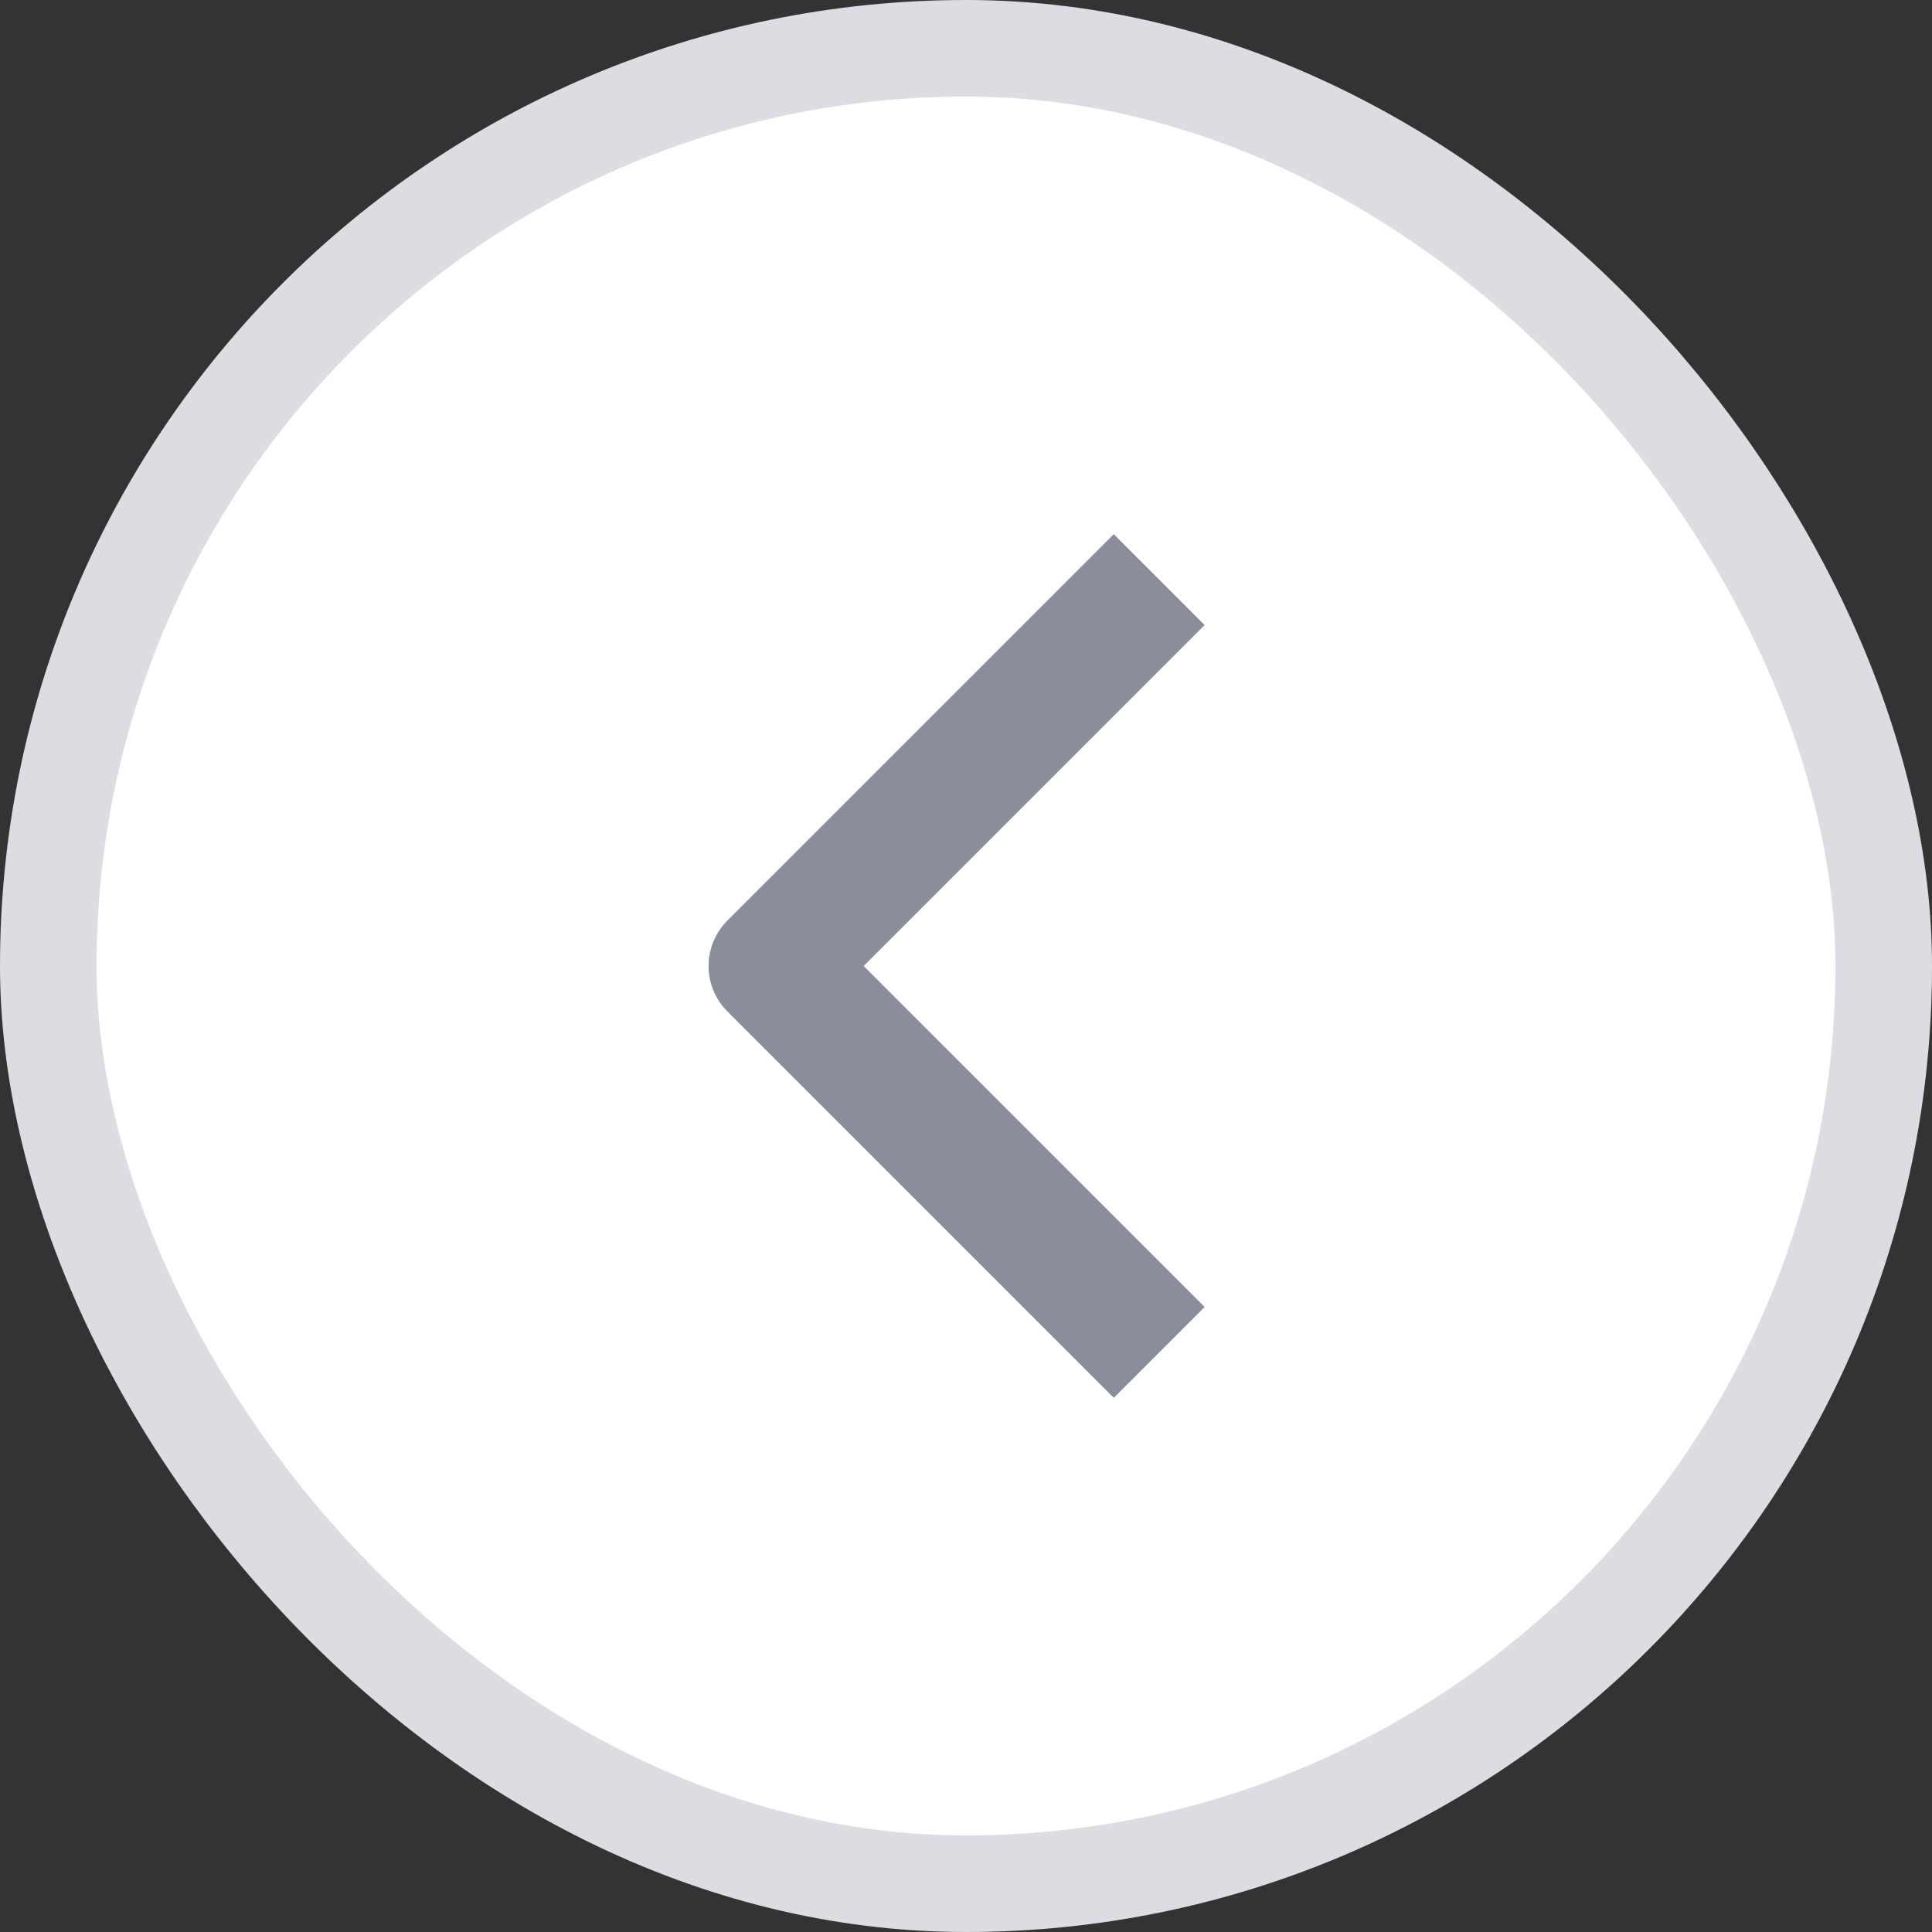
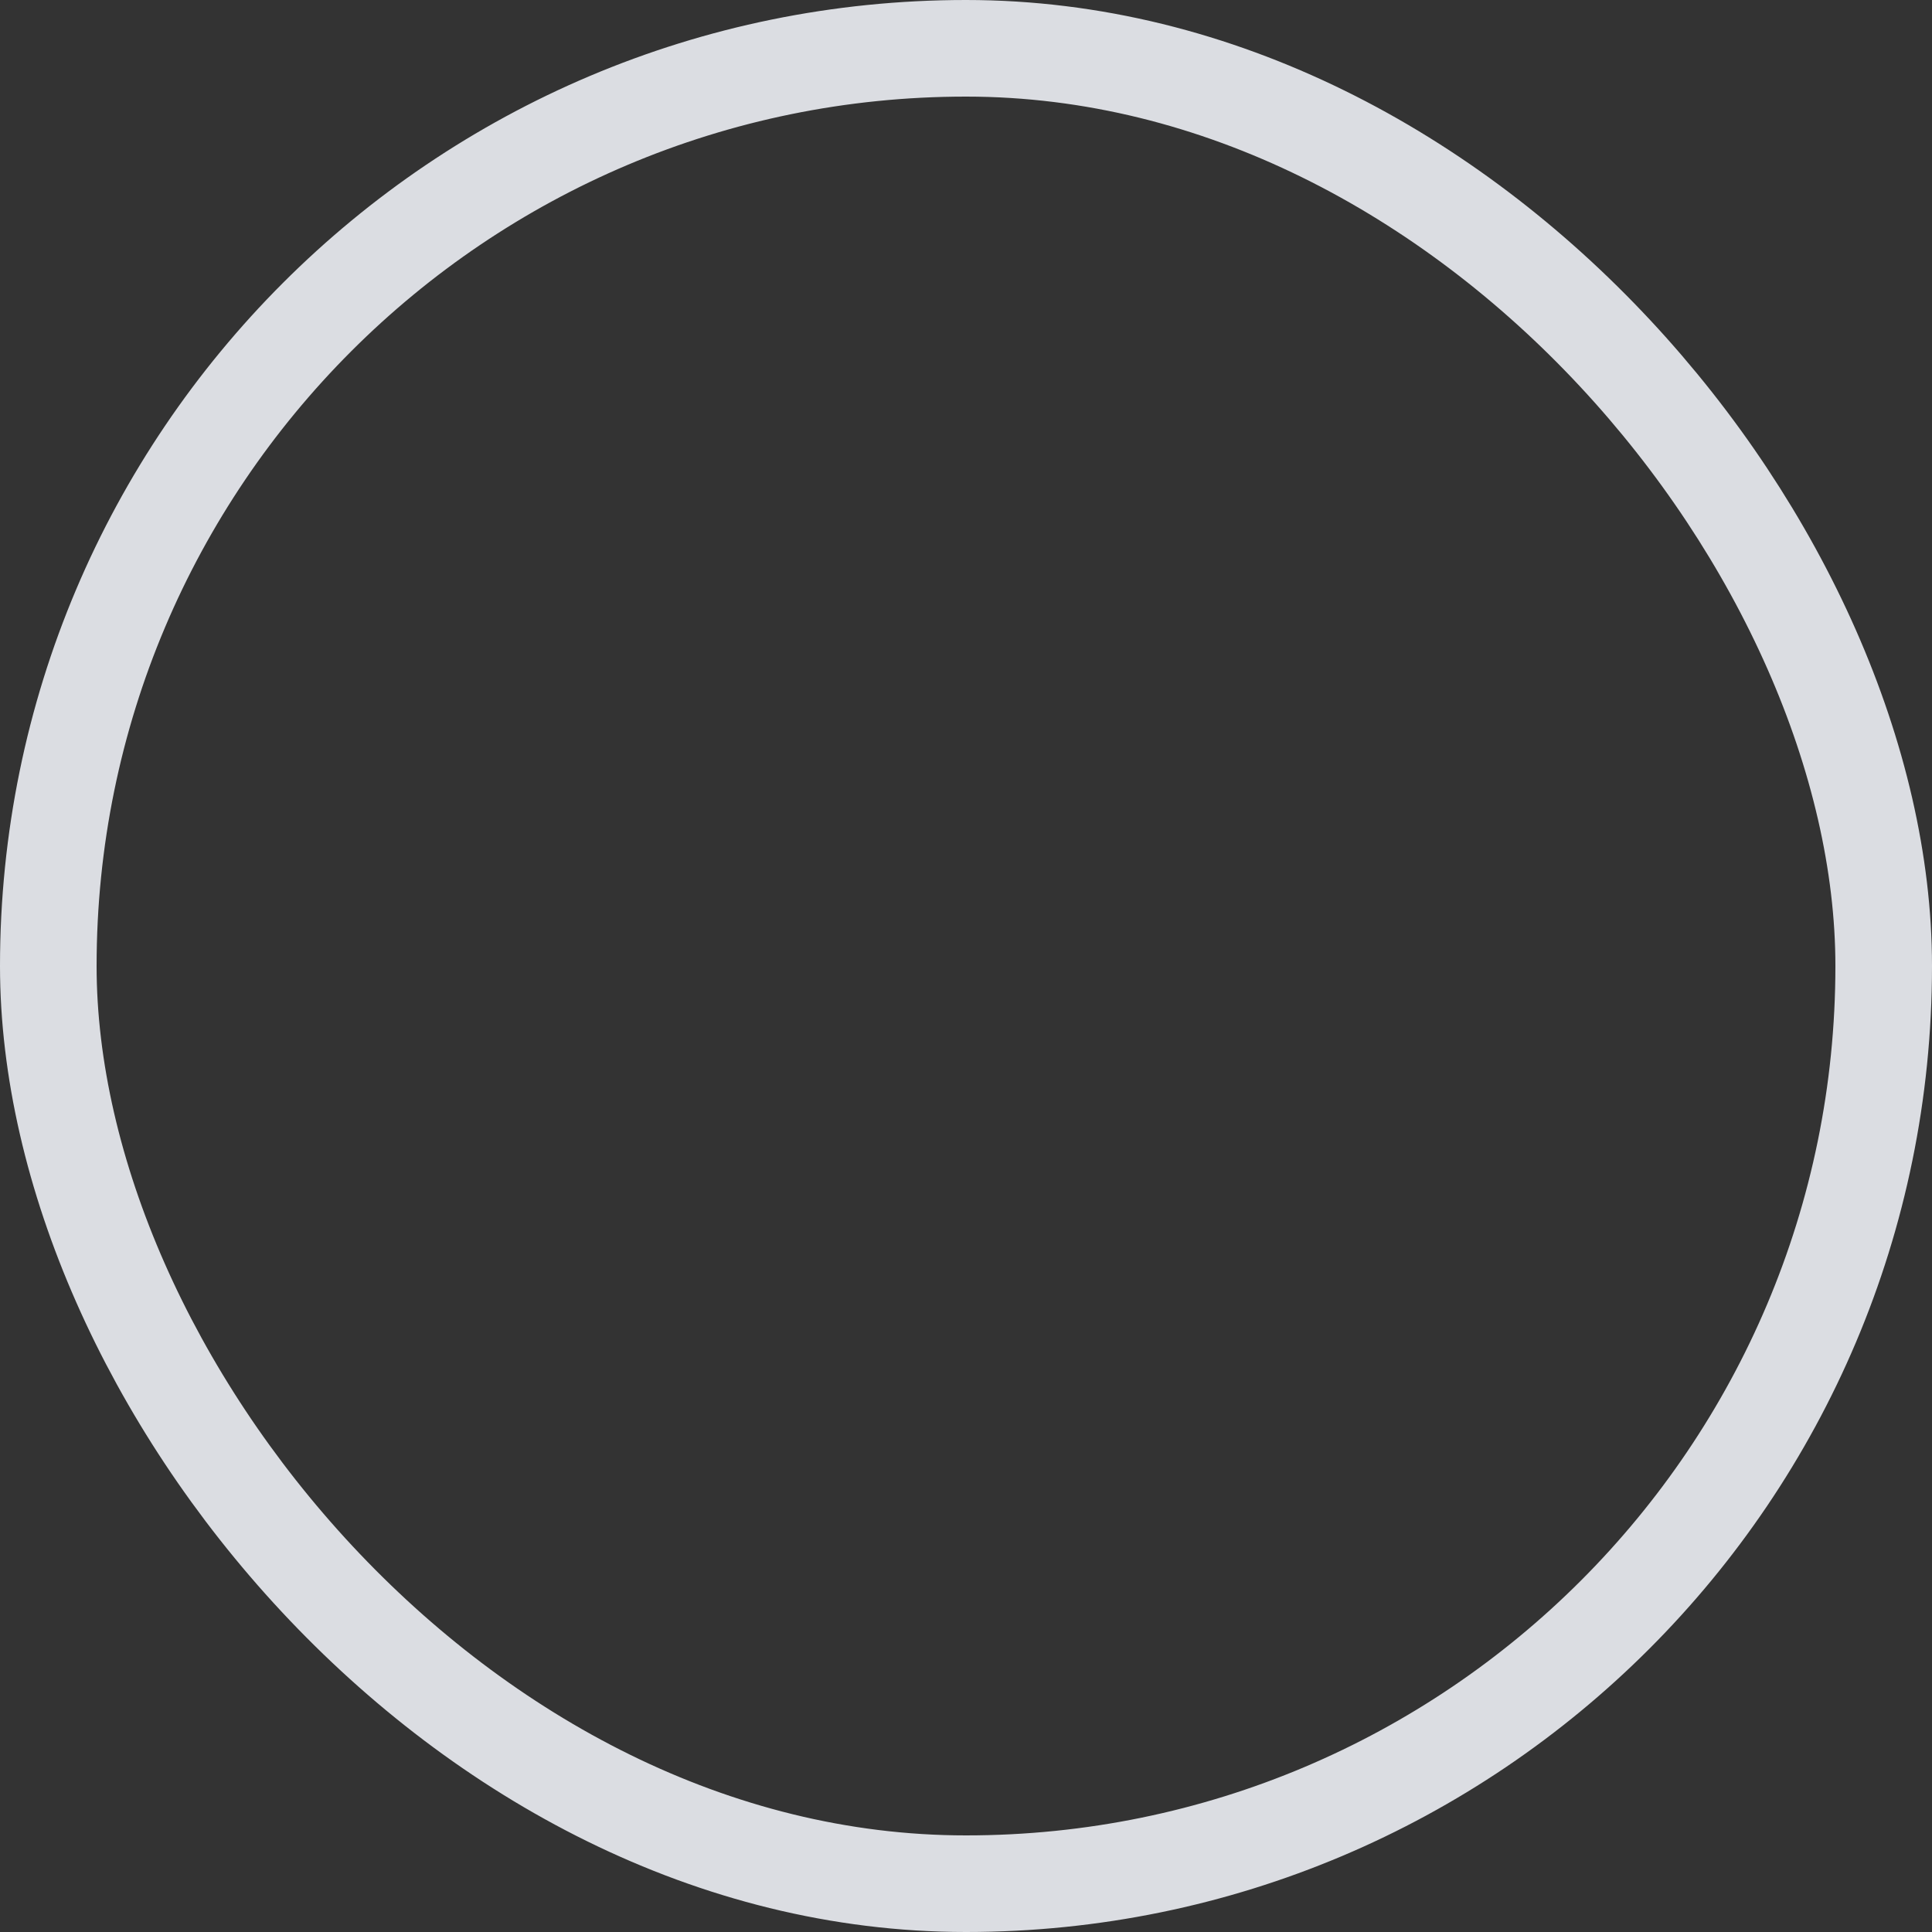
<svg xmlns="http://www.w3.org/2000/svg" width="20" height="20" viewBox="0 0 20 20" fill="none">
  <rect x="0" y="0" width="20" height="20" fill="#333333" stroke="none" />
  <g id="Frame 624912">
-     <rect x="0.5" y="0.5" width="19" height="19" rx="9.5" fill="white" />
-     <path id="icon" d="M12 6L8 10L12 14" stroke="#8A8E9A" stroke-width="1.33" stroke-linejoin="round" />
    <rect x="0.5" y="0.5" width="19" height="19" rx="9.5" stroke="#DBDDE2" />
  </g>
</svg>